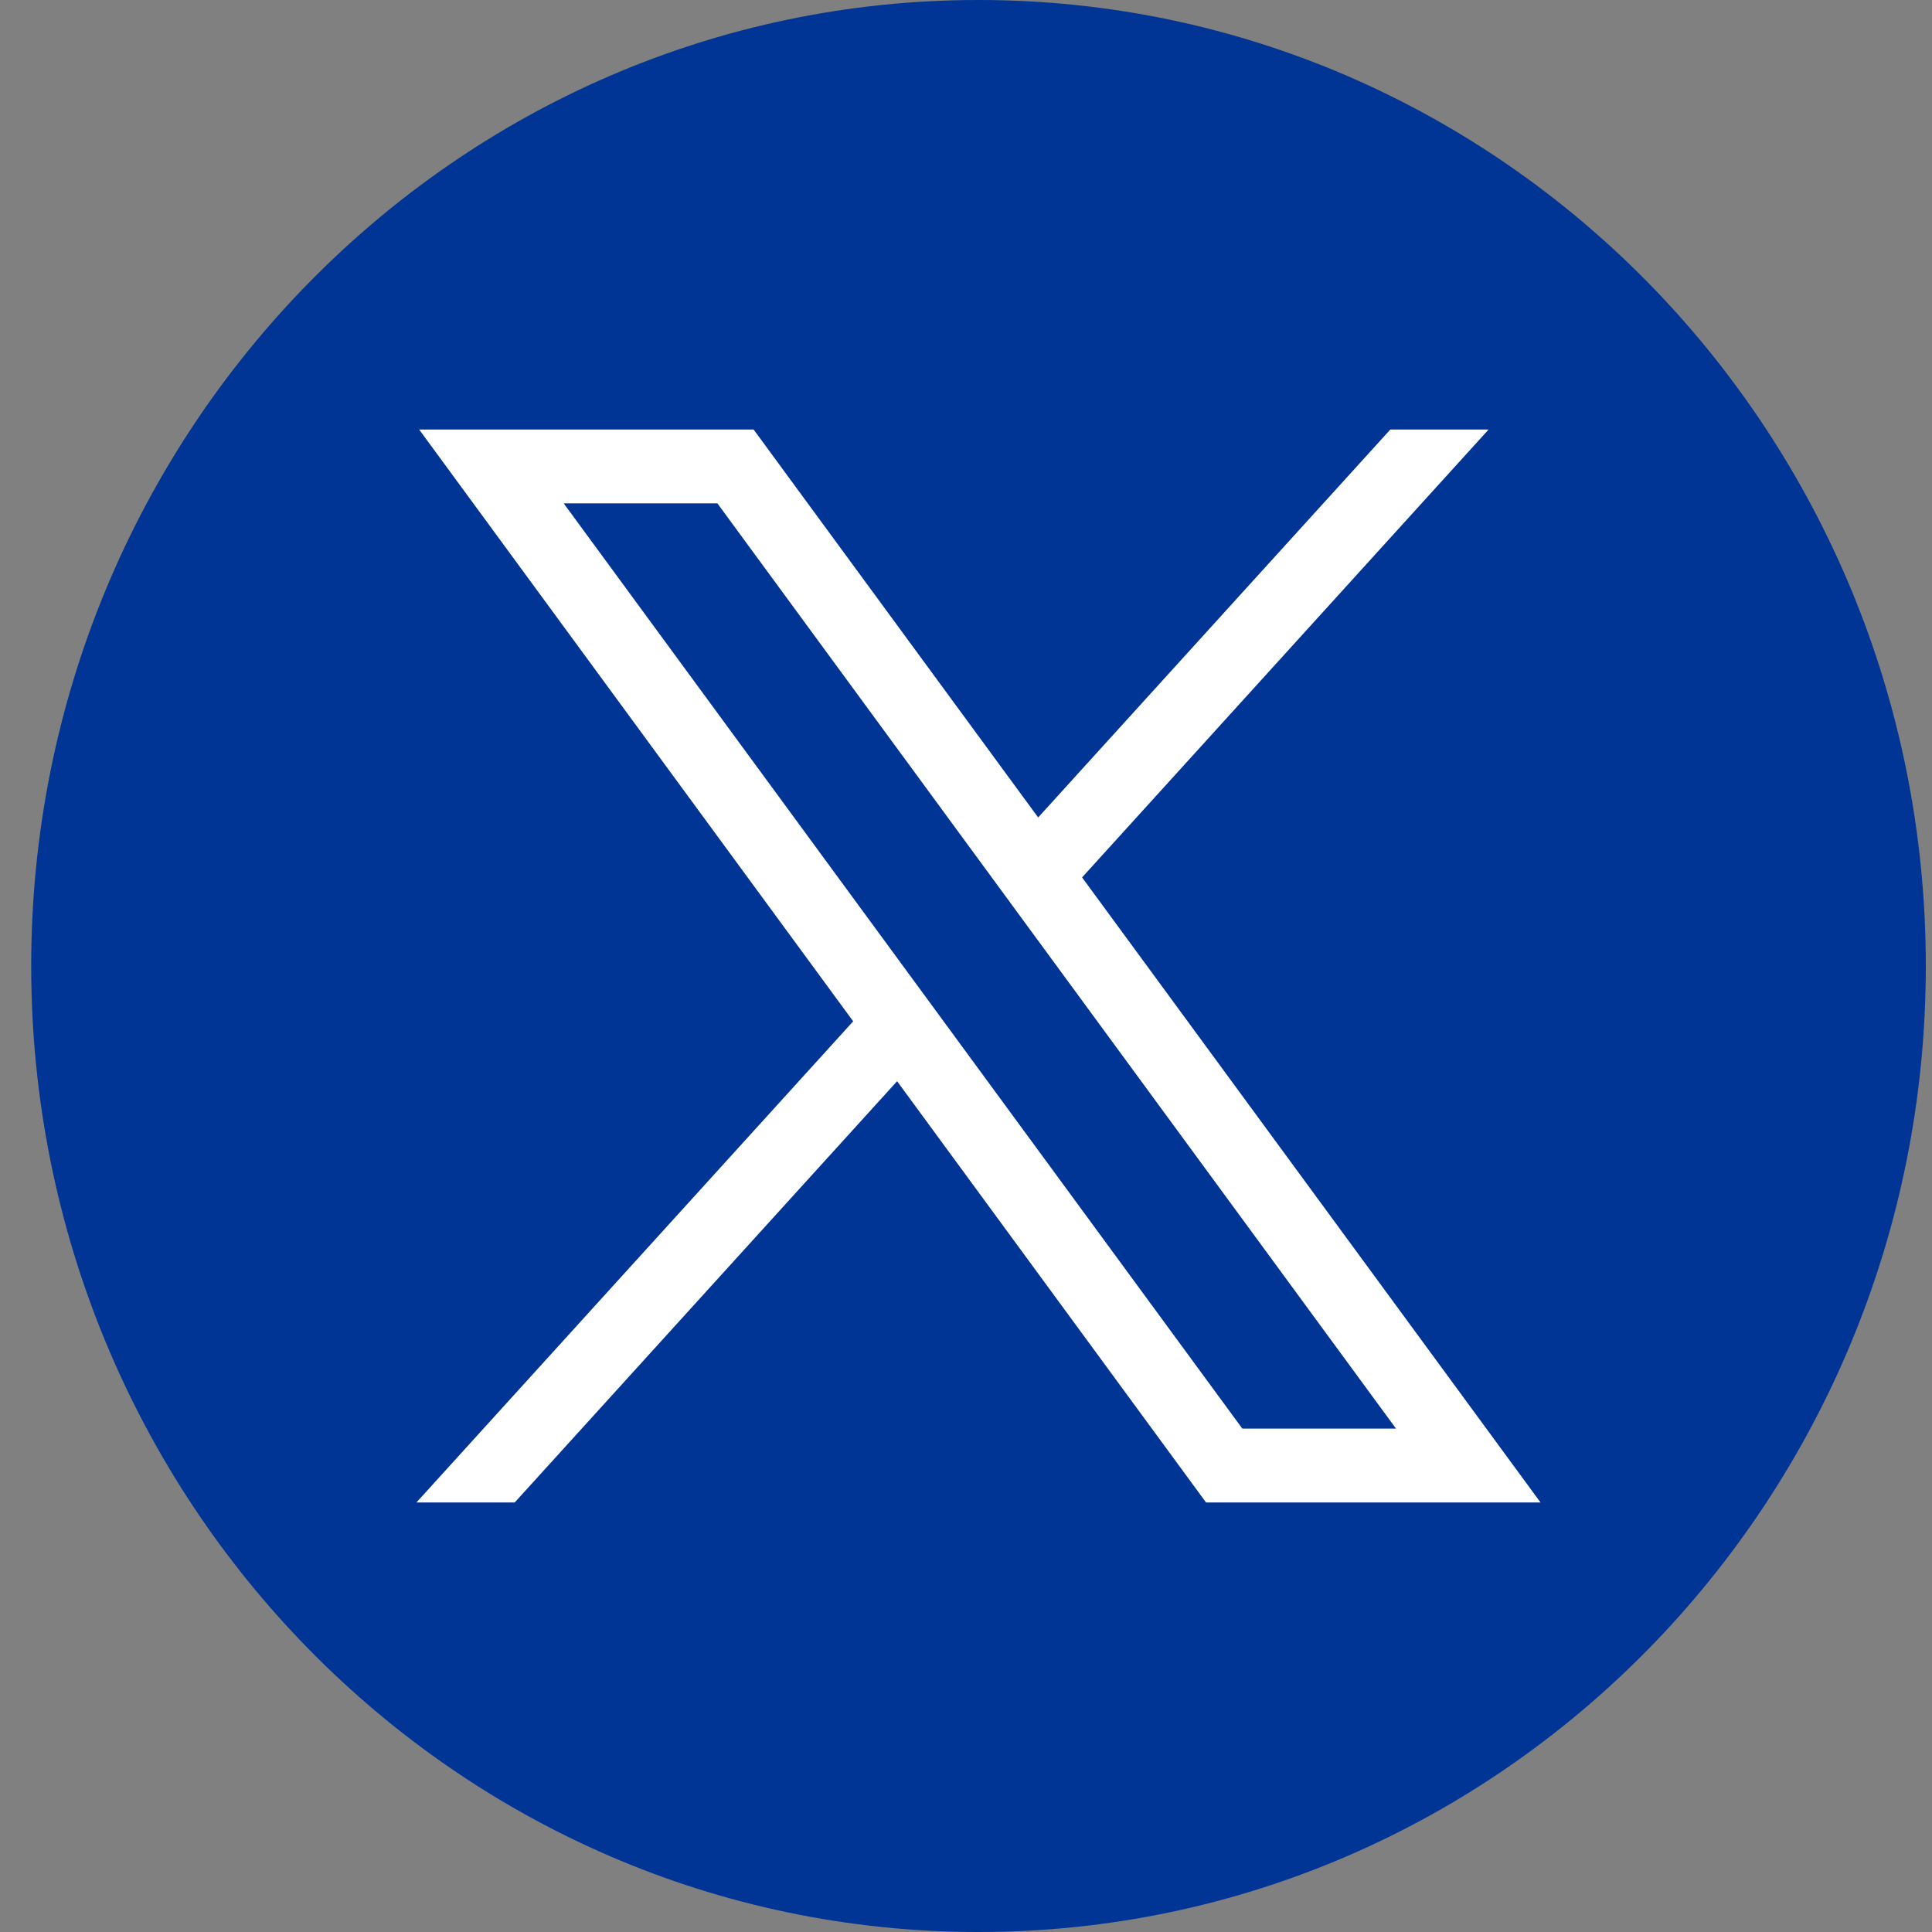
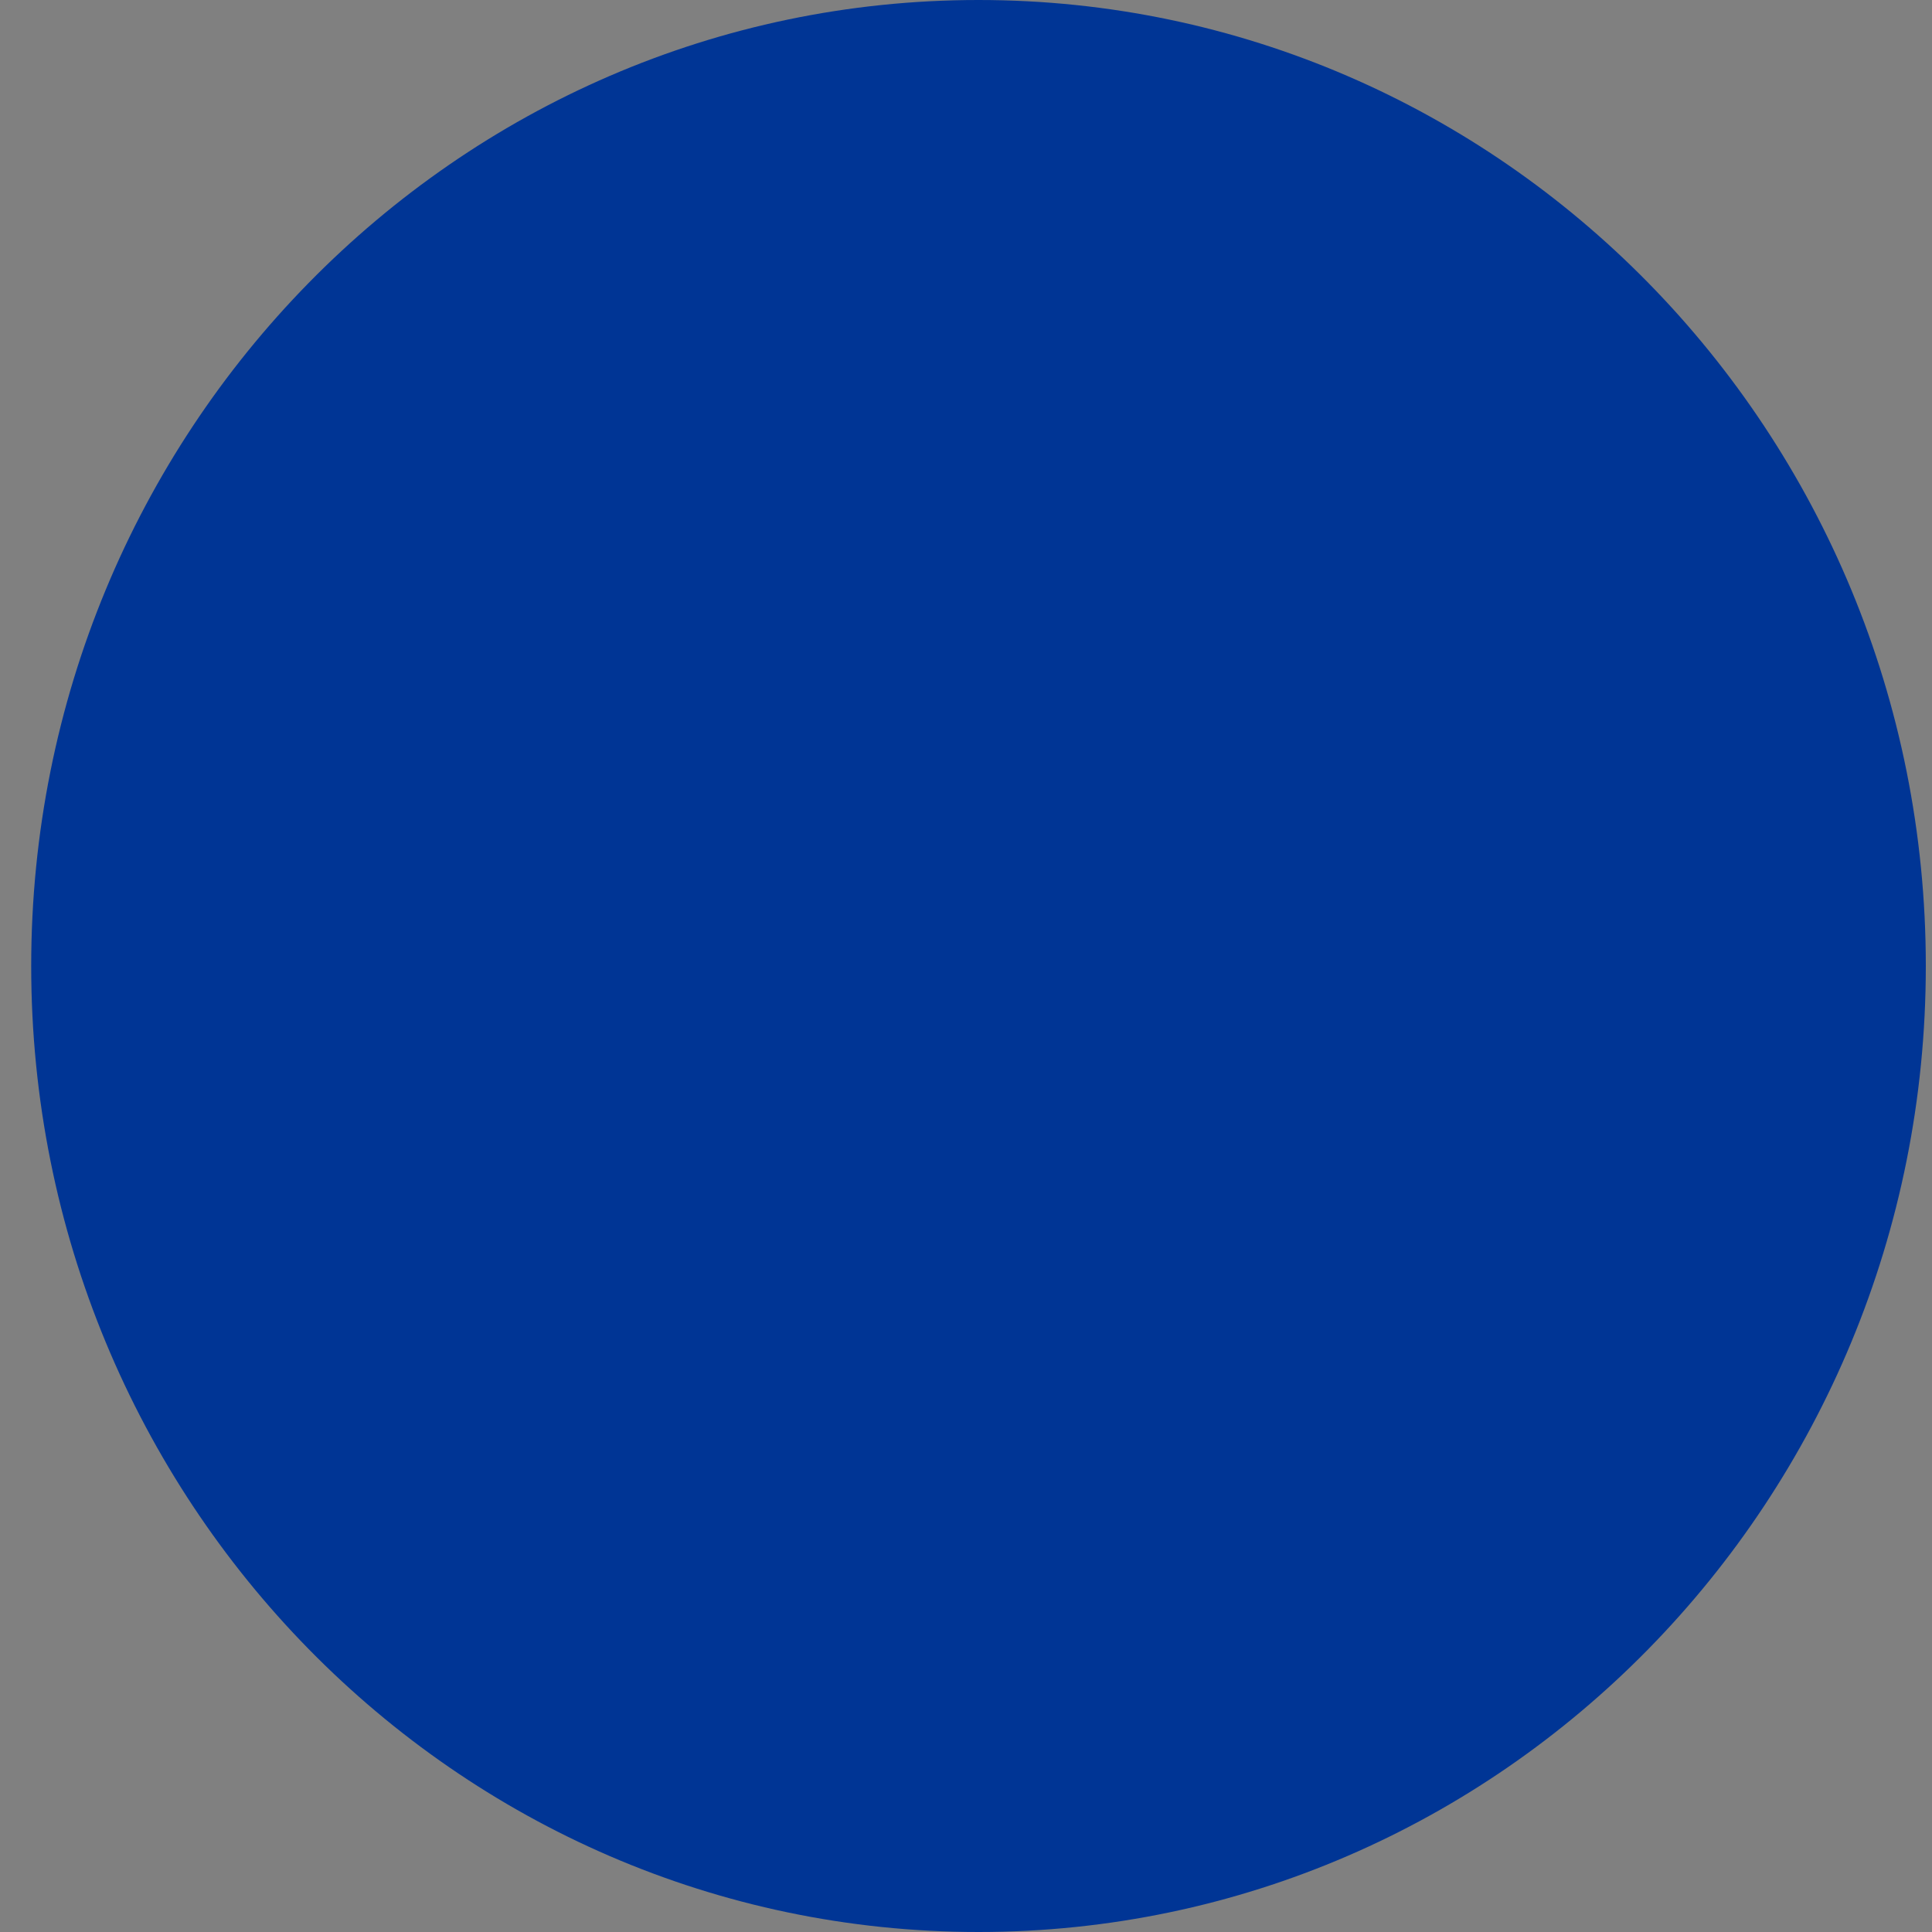
<svg xmlns="http://www.w3.org/2000/svg" width="60" height="60" viewBox="0 0 60 60" fill="none">
  <rect x="0" y="0" width="60" height="60" fill="#808080" stroke="none" />
  <path d="M30.388 60C14.14 60 0.969 46.569 0.969 30C0.969 13.431 14.14 0 30.388 0C46.637 0 59.808 13.431 59.808 30C59.808 46.569 46.637 60 30.388 60Z" fill="#003595" />
-   <path d="M13.017 13.339L26.496 31.718L12.932 46.661H15.984L27.86 33.578L37.455 46.661H47.843L33.605 27.249L46.23 13.339H43.178L32.241 25.387L23.404 13.339H13.017ZM17.506 15.632H22.279L43.355 44.367H38.582L17.506 15.632Z" fill="white" />
</svg>